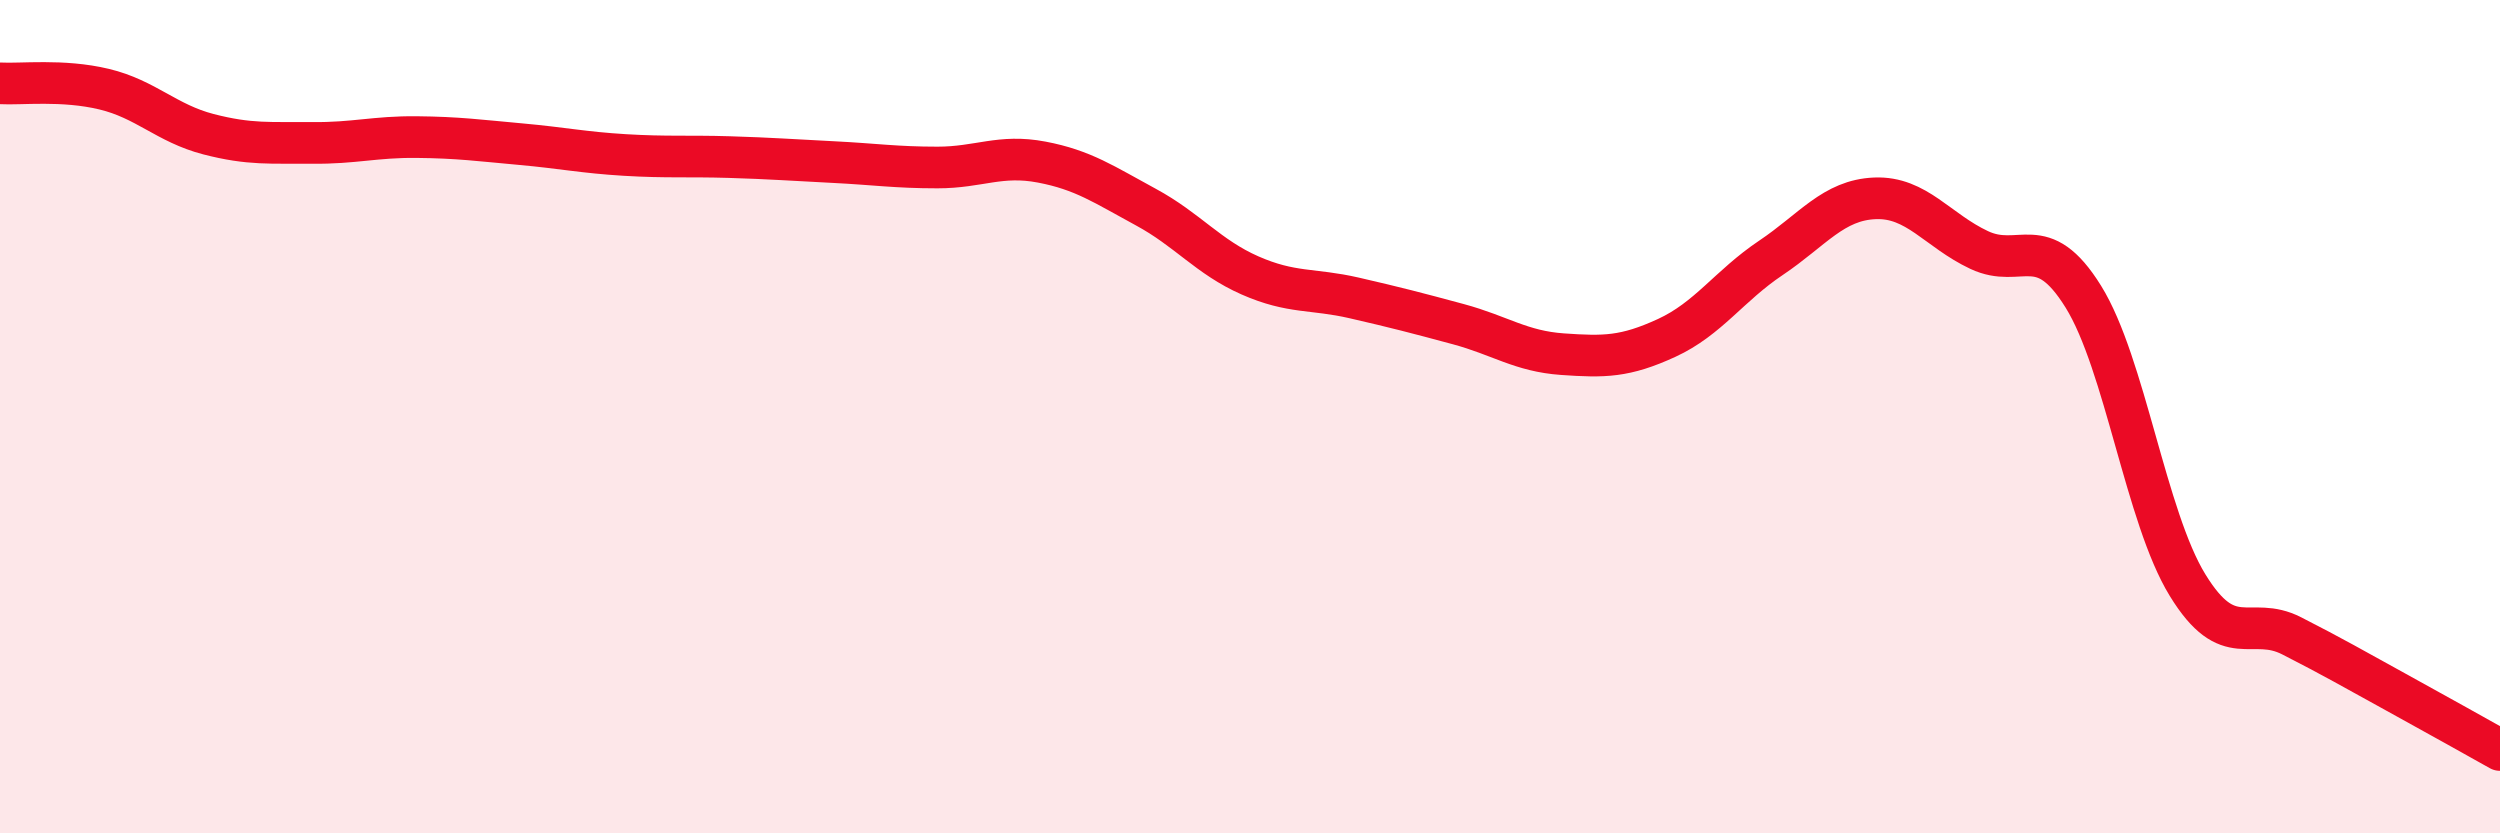
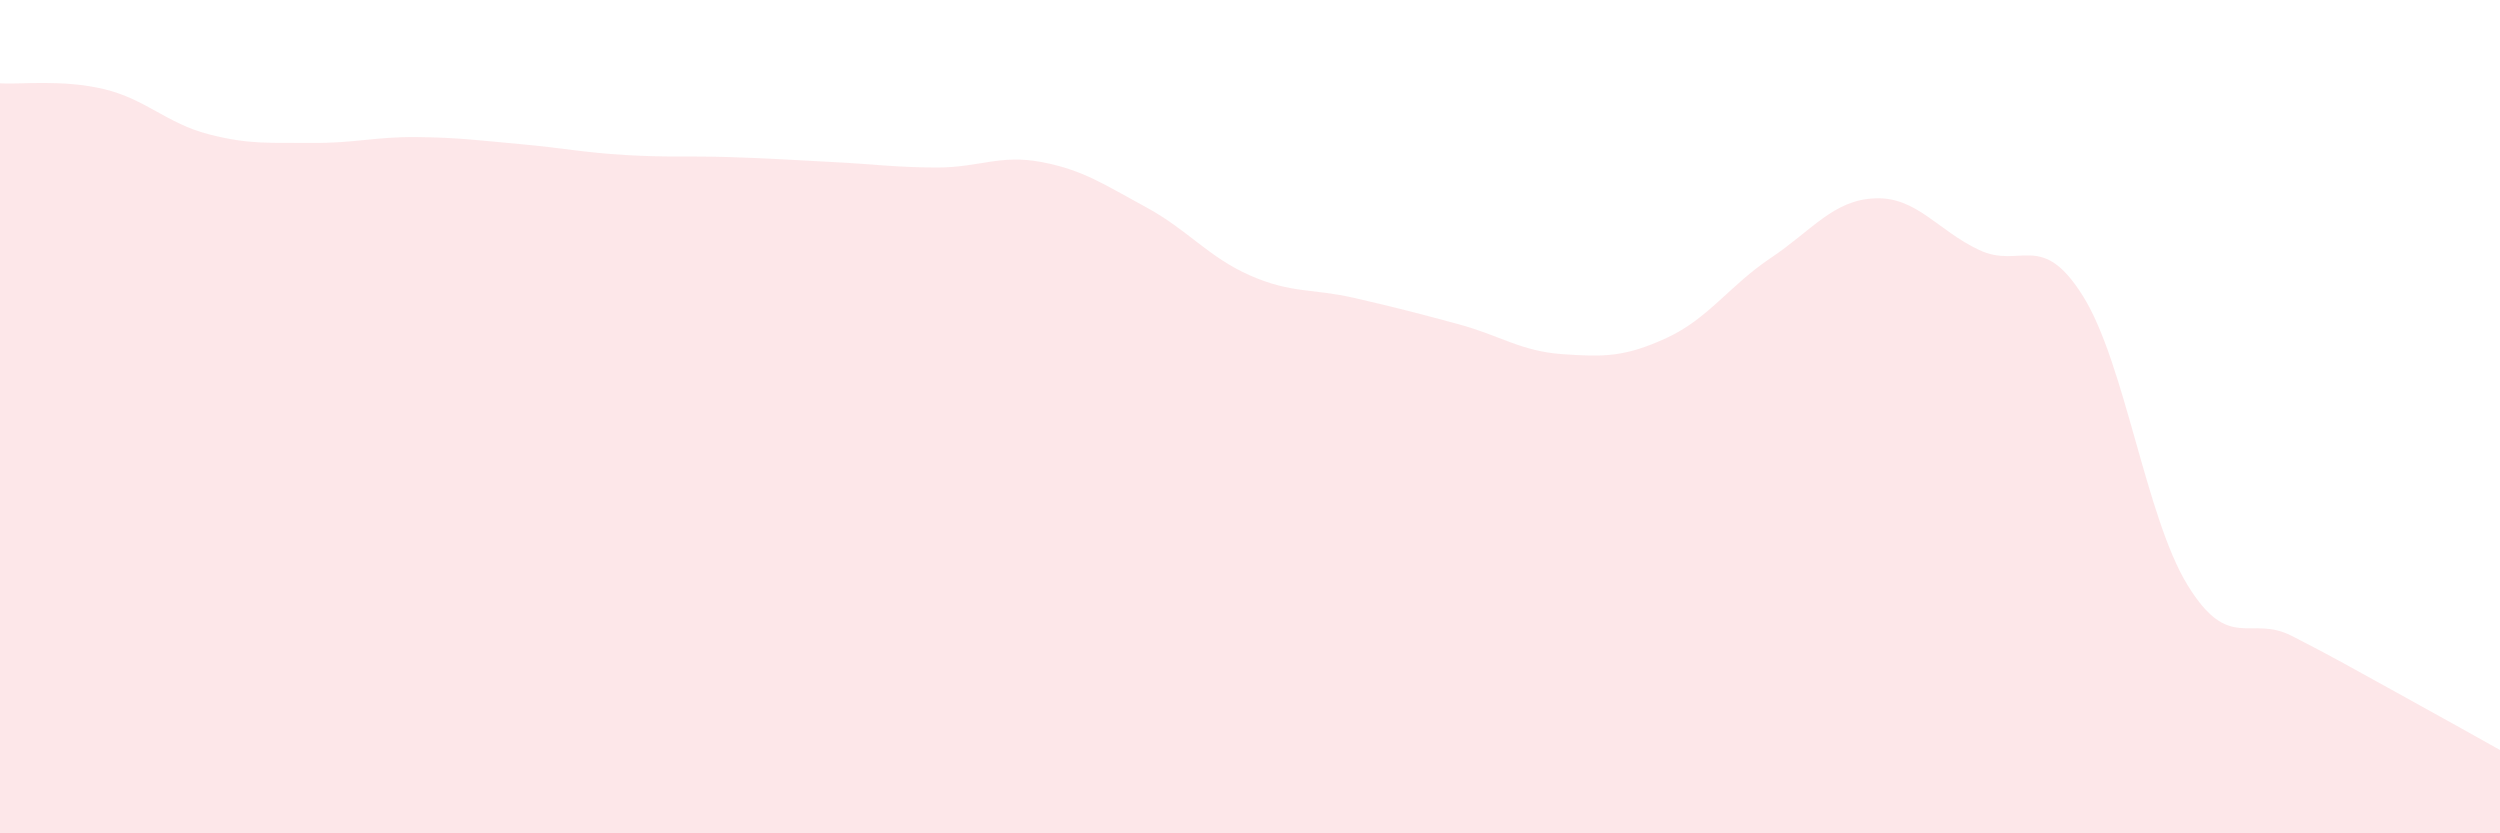
<svg xmlns="http://www.w3.org/2000/svg" width="60" height="20" viewBox="0 0 60 20">
  <path d="M 0,2 C 0.5,2.03 1.5,1.9 2.5,2.14 C 3.5,2.38 4,2.96 5,3.22 C 6,3.48 6.5,3.42 7.5,3.43 C 8.5,3.44 9,3.28 10,3.29 C 11,3.3 11.5,3.37 12.5,3.46 C 13.5,3.55 14,3.66 15,3.72 C 16,3.78 16.5,3.74 17.5,3.77 C 18.5,3.8 19,3.84 20,3.89 C 21,3.94 21.5,4.02 22.5,4.02 C 23.5,4.02 24,3.7 25,3.89 C 26,4.08 26.5,4.43 27.5,4.97 C 28.5,5.51 29,6.17 30,6.61 C 31,7.05 31.5,6.92 32.5,7.15 C 33.5,7.38 34,7.51 35,7.78 C 36,8.05 36.5,8.43 37.5,8.5 C 38.5,8.57 39,8.57 40,8.11 C 41,7.65 41.5,6.86 42.5,6.19 C 43.5,5.52 44,4.8 45,4.76 C 46,4.72 46.5,5.53 47.5,6 C 48.5,6.47 49,5.51 50,7.12 C 51,8.73 51.5,12.41 52.5,14.04 C 53.5,15.67 54,14.75 55,15.26 C 56,15.77 56.5,16.06 57.5,16.61 C 58.5,17.16 59.5,17.72 60,18L60 20L0 20Z" fill="#EB0A25" opacity="0.1" stroke-linecap="round" stroke-linejoin="round" />
-   <path d="M 0,2 C 0.5,2.03 1.5,1.9 2.5,2.14 C 3.5,2.38 4,2.96 5,3.22 C 6,3.48 6.5,3.42 7.5,3.43 C 8.5,3.44 9,3.28 10,3.29 C 11,3.3 11.5,3.37 12.5,3.46 C 13.5,3.55 14,3.66 15,3.72 C 16,3.78 16.5,3.74 17.5,3.77 C 18.5,3.8 19,3.84 20,3.89 C 21,3.94 21.5,4.02 22.5,4.02 C 23.5,4.02 24,3.7 25,3.89 C 26,4.08 26.5,4.43 27.5,4.97 C 28.5,5.51 29,6.17 30,6.61 C 31,7.05 31.5,6.92 32.5,7.15 C 33.5,7.38 34,7.51 35,7.78 C 36,8.05 36.5,8.43 37.5,8.5 C 38.5,8.57 39,8.57 40,8.11 C 41,7.65 41.5,6.86 42.5,6.19 C 43.5,5.52 44,4.8 45,4.76 C 46,4.72 46.5,5.53 47.5,6 C 48.5,6.47 49,5.51 50,7.12 C 51,8.73 51.5,12.41 52.5,14.04 C 53.5,15.67 54,14.75 55,15.26 C 56,15.77 56.5,16.06 57.5,16.61 C 58.5,17.16 59.5,17.72 60,18" stroke="#EB0A25" stroke-width="1" fill="none" stroke-linecap="round" stroke-linejoin="round" />
</svg>